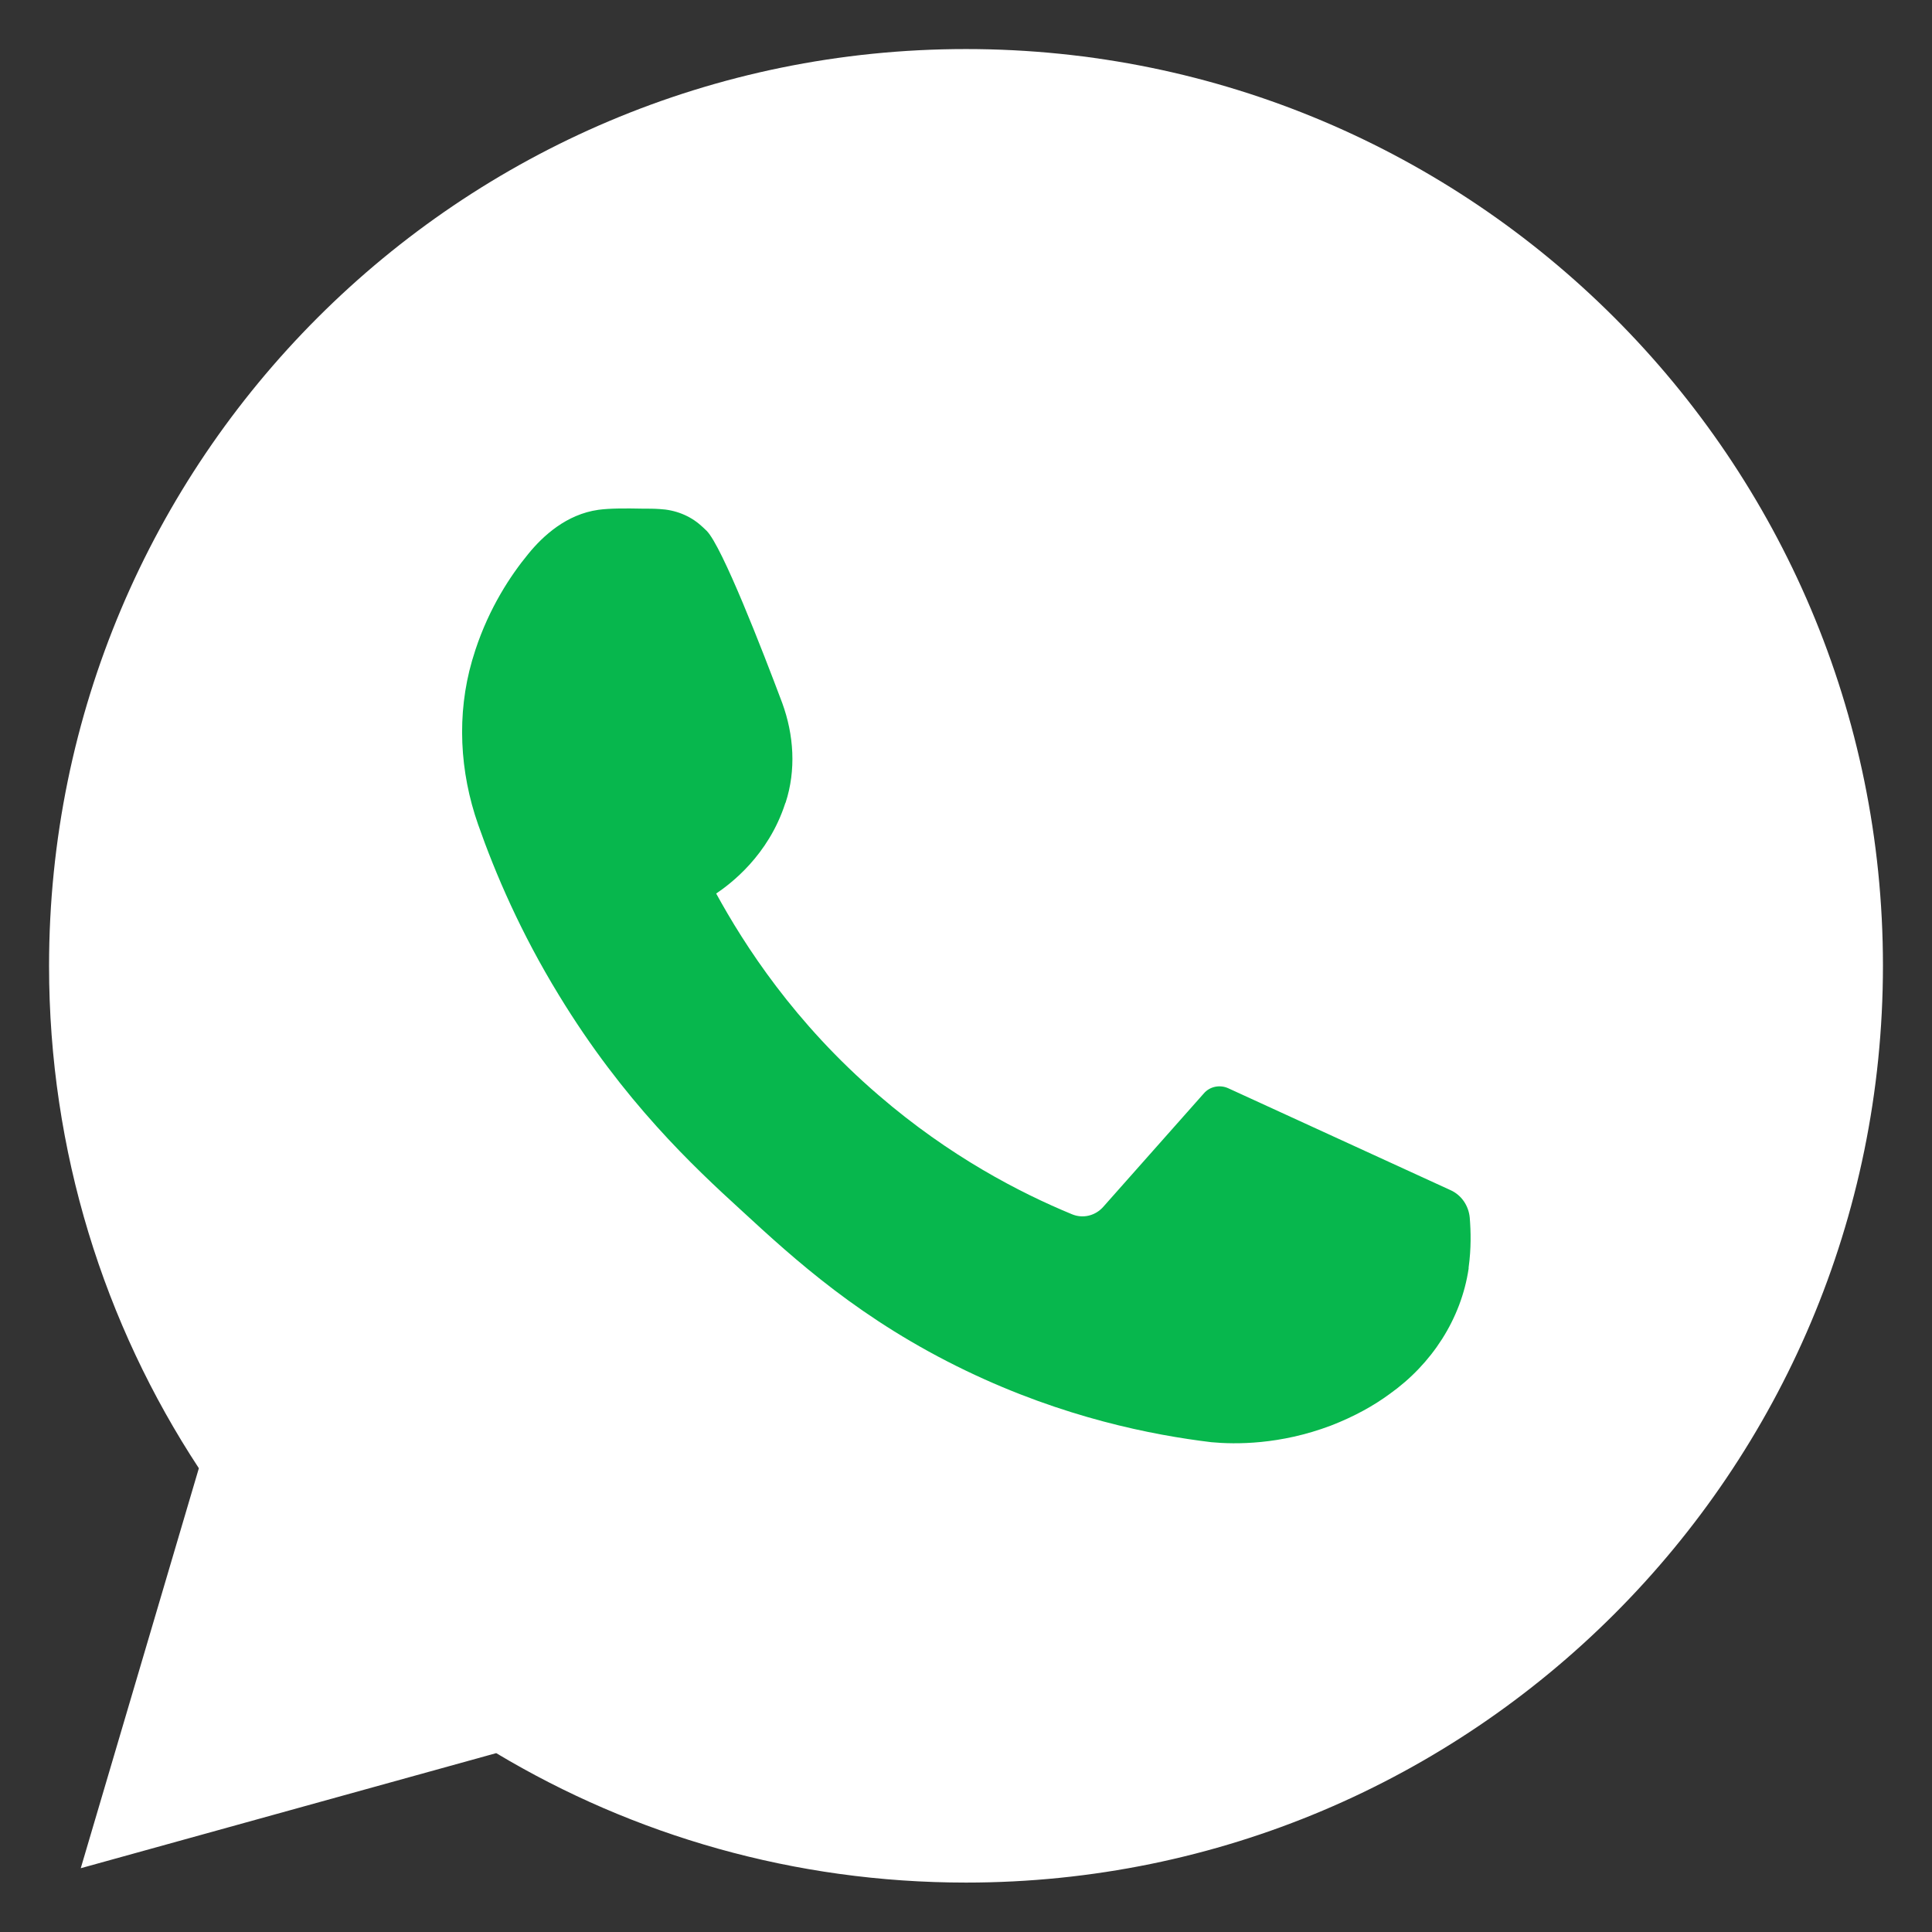
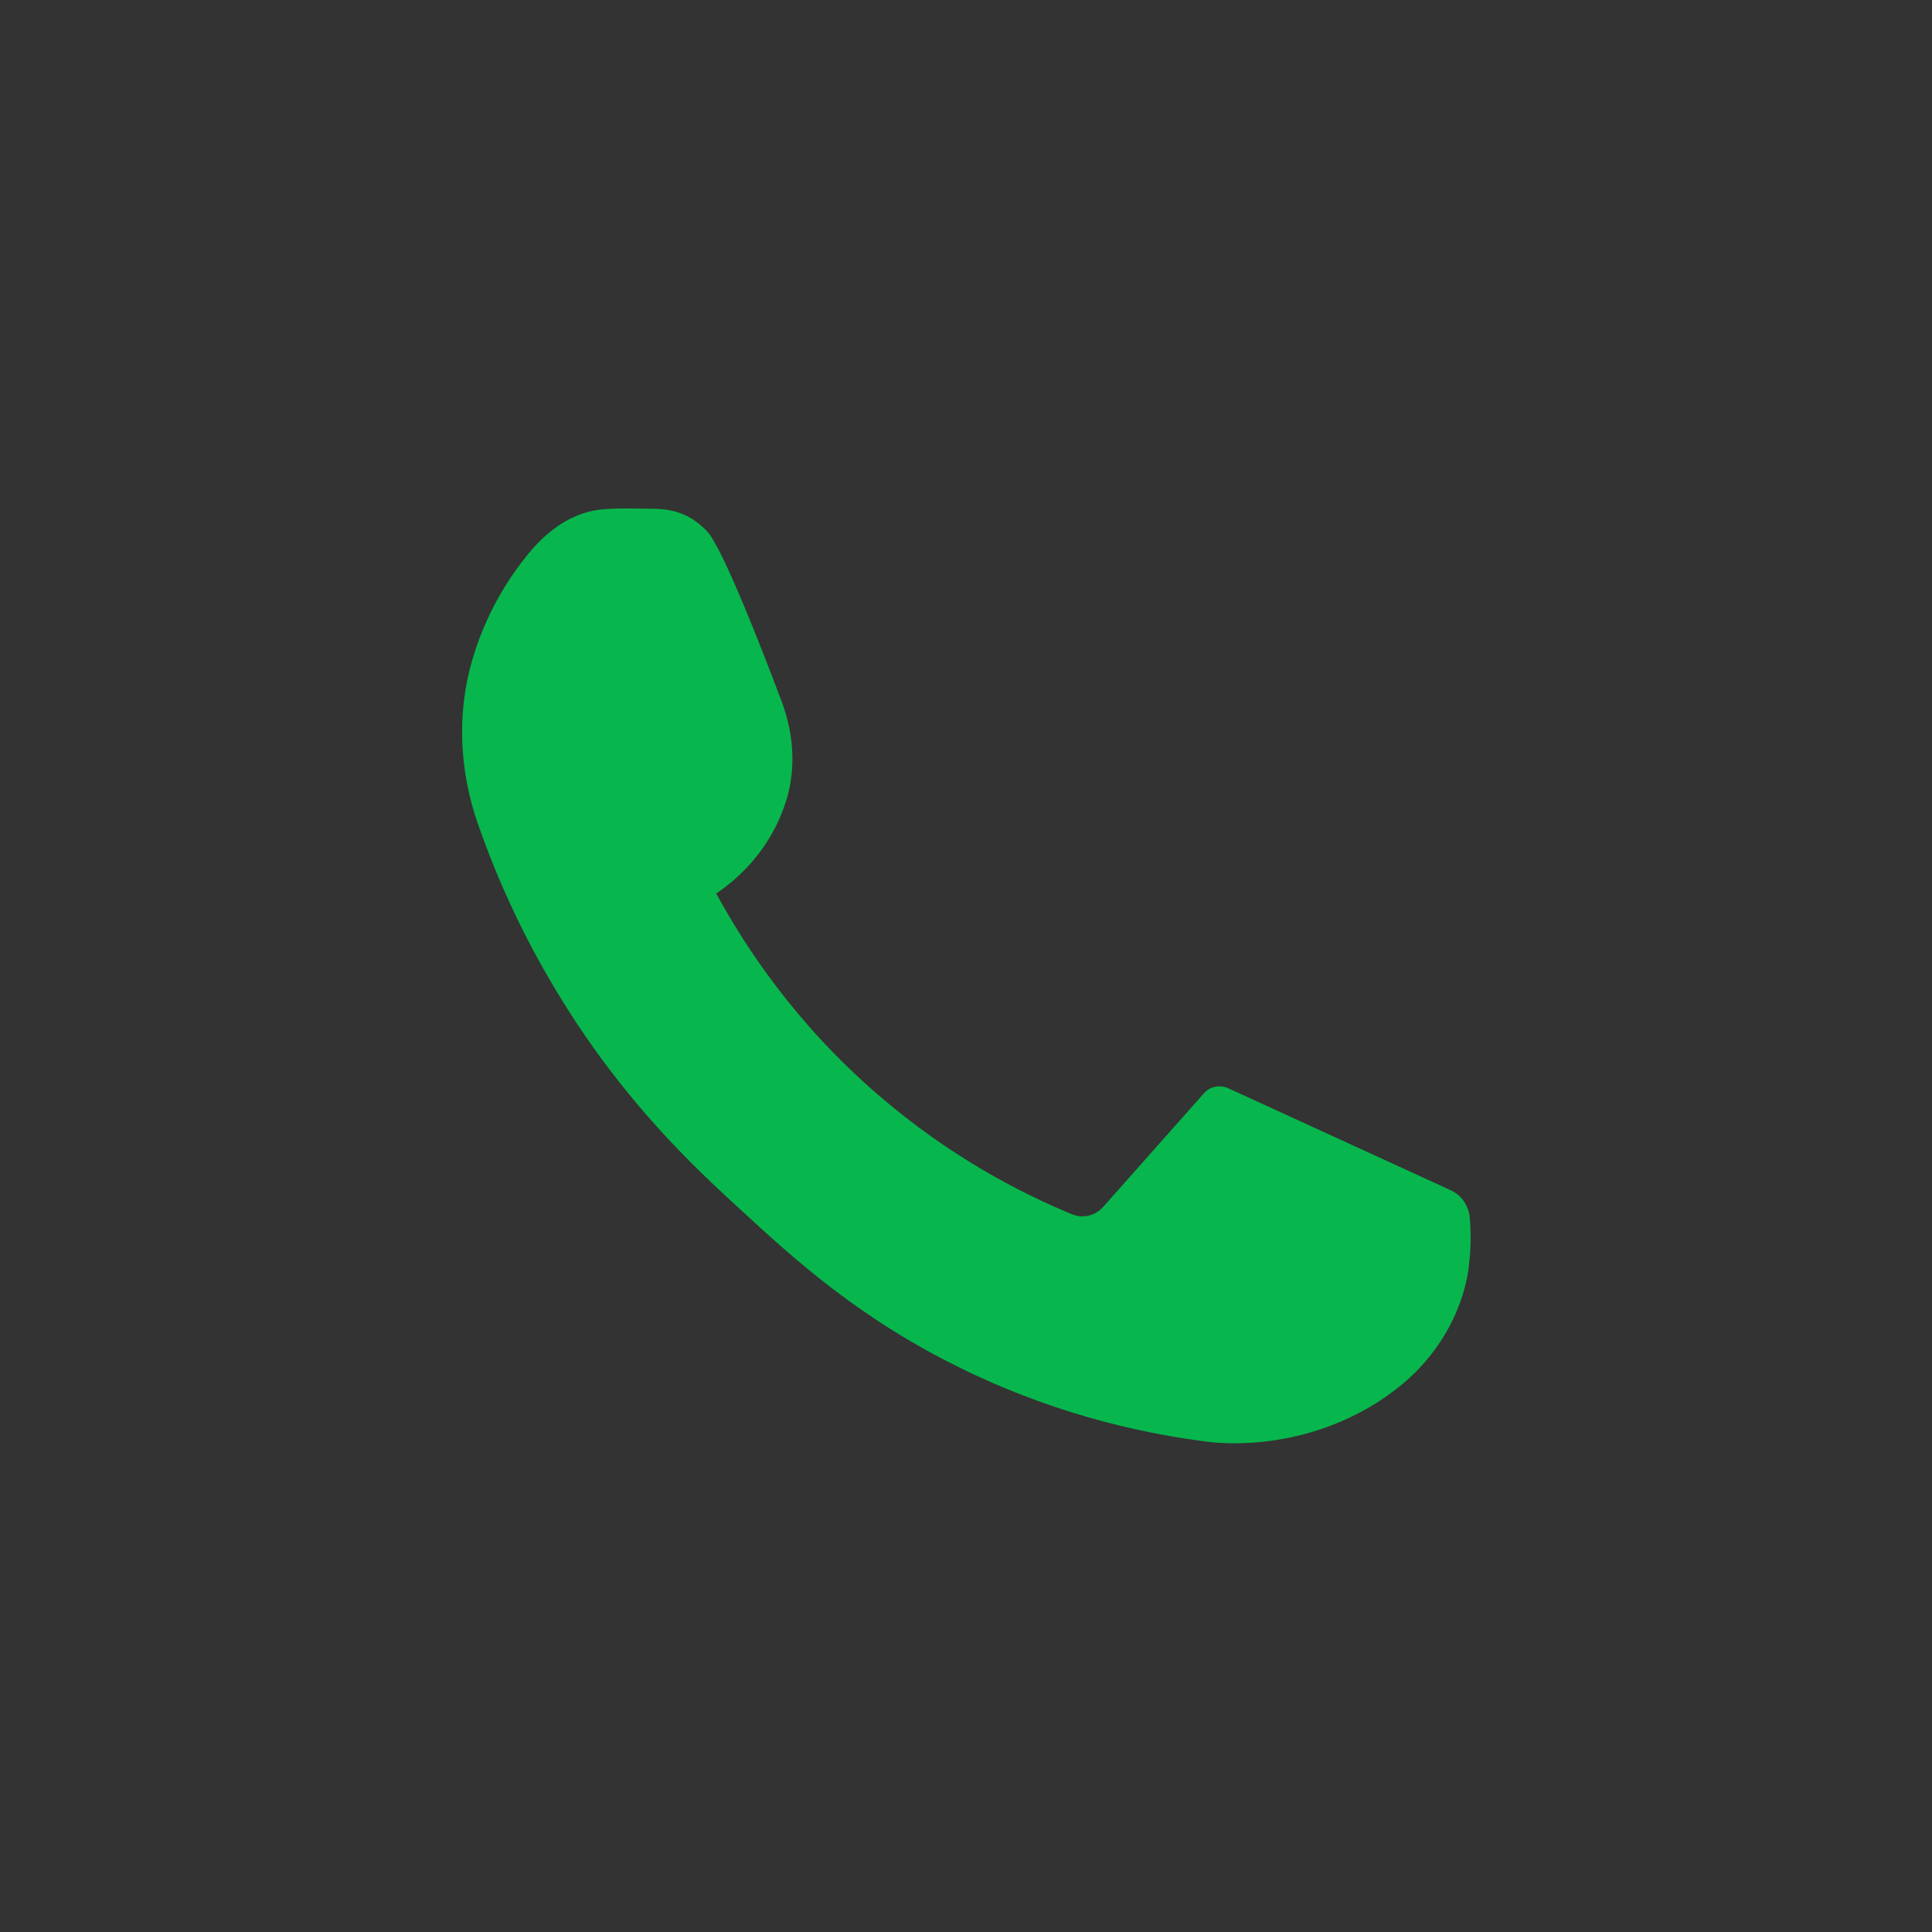
<svg xmlns="http://www.w3.org/2000/svg" width="69" height="69" viewBox="0 0 69 69" fill="none">
  <rect x="0" y="0" width="69" height="69" fill="#333333" stroke="none" />
-   <path d="M34.5 1.752C16.415 1.752 1.752 16.415 1.752 34.5C1.752 41.117 3.72 47.289 7.102 52.437L2.884 66.722L17.722 62.612C22.627 65.55 28.368 67.235 34.5 67.235C52.586 67.235 67.248 52.572 67.248 34.486C67.248 16.414 52.586 1.752 34.5 1.752Z" fill="white" />
  <path d="M52.491 43.489C52.451 43.057 52.194 42.68 51.804 42.505C49.162 41.292 46.507 40.079 43.866 38.866C43.569 38.731 43.206 38.799 42.99 39.055L39.405 43.098C39.122 43.421 38.678 43.529 38.287 43.367C36.427 42.599 33.92 41.305 31.387 39.122C28.355 36.521 26.576 33.732 25.578 31.912C26.077 31.575 27.438 30.565 28.044 28.691C28.044 28.678 28.058 28.664 28.058 28.664C28.435 27.505 28.355 26.252 27.937 25.107C27.223 23.206 25.794 19.527 25.241 18.961C25.147 18.867 25.039 18.773 25.039 18.773C24.635 18.409 24.109 18.207 23.557 18.18C23.368 18.166 23.166 18.166 22.95 18.166C22.331 18.153 21.778 18.153 21.374 18.207C20.228 18.368 19.393 19.137 18.867 19.783C18.234 20.552 17.479 21.697 16.98 23.206C16.94 23.341 16.899 23.462 16.859 23.597C16.306 25.511 16.414 27.559 17.075 29.446C17.695 31.212 18.598 33.314 19.959 35.538C22.263 39.324 24.77 41.669 26.468 43.219C28.381 44.984 30.753 47.154 34.513 48.96C37.99 50.631 41.144 51.251 43.26 51.507C44.122 51.588 45.712 51.602 47.532 50.914C48.367 50.591 49.068 50.2 49.634 49.782C51.13 48.718 52.181 47.114 52.451 45.308C52.451 45.294 52.451 45.281 52.451 45.267C52.545 44.58 52.531 43.987 52.491 43.489Z" fill="#07B74D" />
</svg>